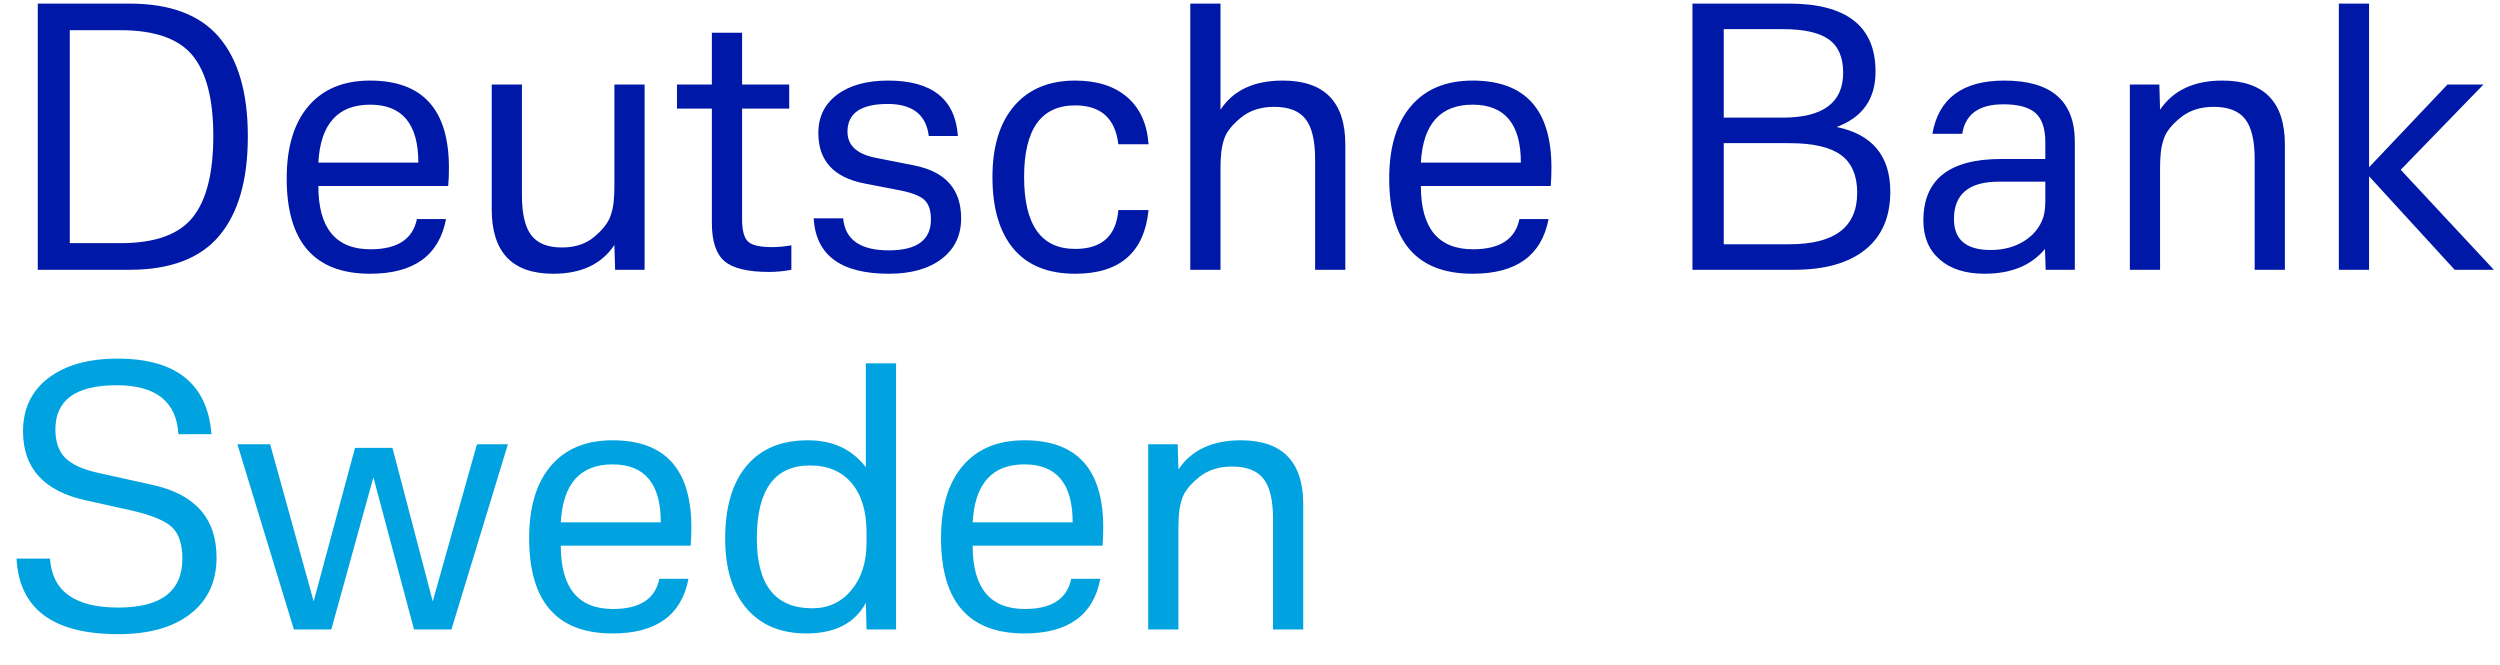
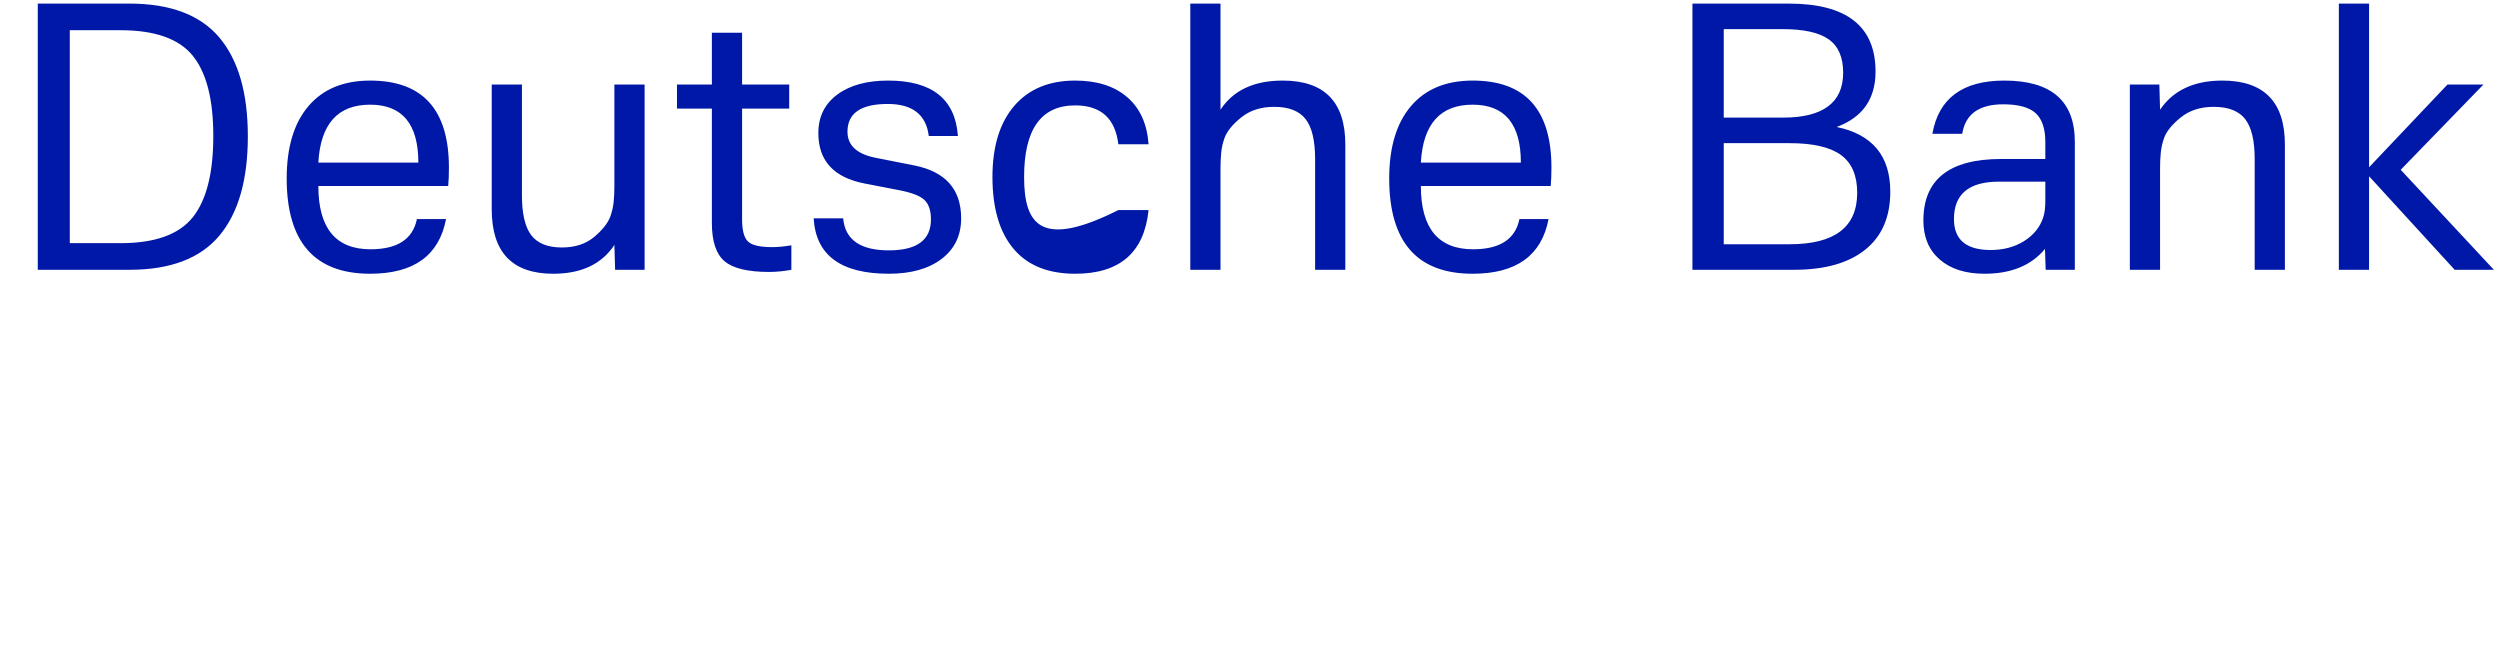
<svg xmlns="http://www.w3.org/2000/svg" width="139px" height="37px" viewBox="0 0 139 37" version="1.1">
  <title>Deutsche Bank Sweden Copy</title>
  <g id="Page-1" stroke="none" stroke-width="1" fill="none" fill-rule="evenodd">
    <g id="Deutsche-Bank-Sweden-Copy" transform="translate(0.92, 0.2)" fill-rule="nonzero">
-       <path d="M6.28,14.8 C8.547,14.8 10.21,14.17 11.27,12.91 C12.33,11.65 12.86,9.807 12.86,7.38 C12.86,4.967 12.33,3.133 11.27,1.88 C10.21,0.627 8.547,0 6.28,0 L6.28,0 L1.18,0 L1.18,14.8 L6.28,14.8 Z M5.78,13.32 L2.96,13.32 L2.96,1.48 L5.78,1.48 C7.687,1.48 9.023,1.95 9.79,2.89 C10.557,3.83 10.94,5.32 10.94,7.36 C10.94,9.427 10.557,10.937 9.79,11.89 C9.023,12.843 7.687,13.32 5.78,13.32 L5.78,13.32 Z M19.66,15.02 C22.087,15.02 23.493,14.007 23.88,11.98 L23.88,11.98 L22.26,11.98 C22.033,13.1 21.173,13.66 19.68,13.66 C17.747,13.66 16.78,12.487 16.78,10.14 L16.78,10.14 L24,10.14 C24.027,9.847 24.04,9.507 24.04,9.12 C24.04,5.893 22.58,4.28 19.66,4.28 C18.18,4.28 17.037,4.753 16.23,5.7 C15.423,6.647 15.02,7.987 15.02,9.72 C15.02,13.253 16.567,15.02 19.66,15.02 Z M22.34,8.84 L16.78,8.84 C16.9,6.693 17.86,5.62 19.66,5.62 C21.447,5.62 22.34,6.693 22.34,8.84 L22.34,8.84 Z M29.84,15.02 C31.4,15.02 32.533,14.487 33.24,13.42 L33.24,13.42 L33.28,14.8 L34.92,14.8 L34.92,4.5 L33.24,4.5 L33.24,10.16 C33.24,10.467 33.227,10.753 33.2,11.02 C33.173,11.287 33.113,11.553 33.02,11.82 C32.887,12.193 32.587,12.577 32.12,12.97 C31.653,13.363 31.053,13.56 30.32,13.56 C29.533,13.56 28.967,13.333 28.62,12.88 C28.273,12.427 28.1,11.687 28.1,10.66 L28.1,10.66 L28.1,4.5 L26.42,4.5 L26.42,11.44 C26.42,13.827 27.56,15.02 29.84,15.02 Z M41.84,14.92 C42.24,14.92 42.653,14.88 43.08,14.8 L43.08,14.8 L43.08,13.44 C42.68,13.507 42.32,13.54 42,13.54 C41.333,13.54 40.89,13.437 40.67,13.23 C40.45,13.023 40.34,12.607 40.34,11.98 L40.34,11.98 L40.34,5.84 L42.96,5.84 L42.96,4.5 L40.34,4.5 L40.34,1.62 L38.66,1.62 L38.66,4.5 L36.72,4.5 L36.72,5.84 L38.66,5.84 L38.66,12.2 C38.66,13.213 38.893,13.92 39.36,14.32 C39.827,14.72 40.653,14.92 41.84,14.92 Z M48.5,15.02 C49.74,15.02 50.72,14.743 51.44,14.19 C52.16,13.637 52.52,12.887 52.52,11.94 C52.52,10.327 51.653,9.347 49.92,9 L49.92,9 L47.7,8.56 C46.7,8.347 46.2,7.867 46.2,7.12 C46.2,6.093 46.947,5.58 48.44,5.58 C49.813,5.58 50.573,6.173 50.72,7.36 L50.72,7.36 L52.34,7.36 C52.193,5.307 50.9,4.28 48.46,4.28 C47.273,4.28 46.33,4.54 45.63,5.06 C44.93,5.58 44.58,6.293 44.58,7.2 C44.58,8.733 45.433,9.667 47.14,10 L47.14,10 L49,10.36 C49.72,10.493 50.207,10.673 50.46,10.9 C50.713,11.127 50.84,11.493 50.84,12 C50.84,13.147 50.06,13.72 48.5,13.72 C46.913,13.72 46.067,13.127 45.96,11.94 L45.96,11.94 L44.32,11.94 C44.44,13.993 45.833,15.02 48.5,15.02 Z M58.86,15.02 C61.34,15.02 62.7,13.84 62.94,11.48 L62.94,11.48 L61.26,11.48 C61.14,12.92 60.34,13.64 58.86,13.64 C56.967,13.64 56.02,12.307 56.02,9.64 C56.02,6.987 56.967,5.66 58.86,5.66 C60.287,5.66 61.087,6.38 61.26,7.82 L61.26,7.82 L62.94,7.82 C62.86,6.687 62.463,5.813 61.75,5.2 C61.037,4.587 60.073,4.28 58.86,4.28 C57.407,4.28 56.277,4.75 55.47,5.69 C54.663,6.63 54.26,7.947 54.26,9.64 C54.26,11.373 54.65,12.703 55.43,13.63 C56.21,14.557 57.353,15.02 58.86,15.02 Z M66.94,14.8 L66.94,9.14 C66.94,8.833 66.953,8.547 66.98,8.28 C67.007,8.013 67.067,7.747 67.16,7.48 C67.293,7.107 67.603,6.723 68.09,6.33 C68.577,5.937 69.187,5.74 69.92,5.74 C70.733,5.74 71.317,5.967 71.67,6.42 C72.023,6.873 72.2,7.613 72.2,8.64 L72.2,8.64 L72.2,14.8 L73.88,14.8 L73.88,7.84 C73.88,5.467 72.72,4.28 70.4,4.28 C68.8,4.28 67.647,4.82 66.94,5.9 L66.94,5.9 L66.94,0 L65.26,0 L65.26,14.8 L66.94,14.8 Z M80.96,15.02 C83.387,15.02 84.793,14.007 85.18,11.98 L85.18,11.98 L83.56,11.98 C83.333,13.1 82.473,13.66 80.98,13.66 C79.047,13.66 78.08,12.487 78.08,10.14 L78.08,10.14 L85.3,10.14 C85.327,9.847 85.34,9.507 85.34,9.12 C85.34,5.893 83.88,4.28 80.96,4.28 C79.48,4.28 78.337,4.753 77.53,5.7 C76.723,6.647 76.32,7.987 76.32,9.72 C76.32,13.253 77.867,15.02 80.96,15.02 Z M83.64,8.84 L78.08,8.84 C78.2,6.693 79.16,5.62 80.96,5.62 C82.747,5.62 83.64,6.693 83.64,8.84 L83.64,8.84 Z M98.82,14.8 C100.54,14.8 101.863,14.427 102.79,13.68 C103.717,12.933 104.18,11.86 104.18,10.46 C104.18,8.473 103.187,7.273 101.2,6.86 C102.64,6.327 103.36,5.3 103.36,3.78 C103.36,1.26 101.753,0 98.54,0 L98.54,0 L93.18,0 L93.18,14.8 L98.82,14.8 Z M98.2,6.34 L94.92,6.34 L94.92,1.42 L98.2,1.42 C99.373,1.42 100.227,1.61 100.76,1.99 C101.293,2.37 101.56,2.987 101.56,3.84 C101.56,5.507 100.44,6.34 98.2,6.34 L98.2,6.34 Z M98.58,13.38 L94.92,13.38 L94.92,7.76 L98.58,7.76 C99.887,7.76 100.84,7.98 101.44,8.42 C102.04,8.86 102.34,9.56 102.34,10.52 C102.34,12.427 101.087,13.38 98.58,13.38 L98.58,13.38 Z M109.42,15.02 C110.9,15.02 112.02,14.56 112.78,13.64 L112.78,13.64 L112.82,14.8 L114.44,14.8 L114.44,7.68 C114.44,5.413 113.133,4.28 110.52,4.28 C108.2,4.28 106.867,5.267 106.52,7.24 L106.52,7.24 L108.18,7.24 C108.353,6.147 109.113,5.6 110.46,5.6 C111.3,5.6 111.9,5.763 112.26,6.09 C112.62,6.417 112.8,6.953 112.8,7.7 L112.8,7.7 L112.8,8.64 L110.34,8.64 C107.46,8.64 106.02,9.78 106.02,12.06 C106.02,12.98 106.323,13.703 106.93,14.23 C107.537,14.757 108.367,15.02 109.42,15.02 Z M109.76,13.7 C108.4,13.7 107.72,13.127 107.72,11.98 C107.72,10.593 108.553,9.9 110.22,9.9 L110.22,9.9 L112.8,9.9 L112.8,10.96 C112.8,11.347 112.76,11.66 112.68,11.9 C112.493,12.447 112.137,12.883 111.61,13.21 C111.083,13.537 110.467,13.7 109.76,13.7 Z M119.18,14.8 L119.18,9.14 C119.18,8.833 119.193,8.547 119.22,8.28 C119.247,8.013 119.307,7.747 119.4,7.48 C119.533,7.107 119.843,6.723 120.33,6.33 C120.817,5.937 121.427,5.74 122.16,5.74 C122.973,5.74 123.557,5.967 123.91,6.42 C124.263,6.873 124.44,7.613 124.44,8.64 L124.44,8.64 L124.44,14.8 L126.12,14.8 L126.12,7.84 C126.12,5.467 124.96,4.28 122.64,4.28 C121.067,4.28 119.913,4.82 119.18,5.9 L119.18,5.9 L119.14,4.5 L117.5,4.5 L117.5,14.8 L119.18,14.8 Z M130.8,14.8 L130.8,9.6 L135.56,14.8 L137.74,14.8 L132.56,9.24 L137.16,4.5 L135.16,4.5 L130.8,9.1 L130.8,0 L129.12,0 L129.12,14.8 L130.8,14.8 Z" id="DeutscheBank" fill="#0018A8" />
-       <path d="M5.66,35.06 C7.367,35.06 8.703,34.683 9.67,33.93 C10.637,33.177 11.12,32.133 11.12,30.8 C11.12,28.627 9.933,27.28 7.56,26.76 L7.56,26.76 L4.58,26.1 C3.713,25.913 3.093,25.637 2.72,25.27 C2.347,24.903 2.16,24.373 2.16,23.68 C2.16,22.04 3.293,21.22 5.56,21.22 C7.747,21.22 8.893,22.127 9,23.94 L9,23.94 L10.84,23.94 C10.613,21.14 8.873,19.74 5.62,19.74 C3.993,19.74 2.71,20.1 1.77,20.82 C0.83,21.54 0.36,22.527 0.36,23.78 C0.36,25.833 1.527,27.113 3.86,27.62 L3.86,27.62 L6.38,28.18 C7.487,28.433 8.237,28.74 8.63,29.1 C9.023,29.46 9.22,30.047 9.22,30.86 C9.22,32.673 8.033,33.58 5.66,33.58 C3.247,33.58 1.98,32.673 1.86,30.86 L1.86,30.86 L2.84217094e-14,30.86 C0.147,33.66 2.033,35.06 5.66,35.06 Z M17.5,34.8 L19.84,26.34 L22.1,34.8 L24.18,34.8 L27.32,24.5 L25.6,24.5 L23.14,33.24 L20.9,24.7 L18.82,24.7 L16.52,33.24 L14.1,24.5 L12.28,24.5 L15.42,34.8 L17.5,34.8 Z M33.14,35.02 C35.567,35.02 36.973,34.007 37.36,31.98 L37.36,31.98 L35.74,31.98 C35.513,33.1 34.653,33.66 33.16,33.66 C31.227,33.66 30.26,32.487 30.26,30.14 L30.26,30.14 L37.48,30.14 C37.507,29.847 37.52,29.507 37.52,29.12 C37.52,25.893 36.06,24.28 33.14,24.28 C31.66,24.28 30.517,24.753 29.71,25.7 C28.903,26.647 28.5,27.987 28.5,29.72 C28.5,33.253 30.047,35.02 33.14,35.02 Z M35.82,28.84 L30.26,28.84 C30.38,26.693 31.34,25.62 33.14,25.62 C34.927,25.62 35.82,26.693 35.82,28.84 L35.82,28.84 Z M43.92,35.02 C45.507,35.02 46.607,34.453 47.22,33.32 L47.22,33.32 L47.26,34.8 L48.9,34.8 L48.9,20 L47.22,20 L47.22,25.78 C46.46,24.78 45.387,24.28 44,24.28 C42.52,24.28 41.383,24.753 40.59,25.7 C39.797,26.647 39.4,27.993 39.4,29.74 C39.4,31.407 39.797,32.703 40.59,33.63 C41.383,34.557 42.493,35.02 43.92,35.02 Z M44.24,33.62 C42.187,33.62 41.16,32.327 41.16,29.74 C41.16,27.033 42.147,25.68 44.12,25.68 C45.107,25.68 45.877,26.007 46.43,26.66 C46.983,27.313 47.26,28.227 47.26,29.4 L47.26,29.4 L47.26,29.96 C47.26,31.053 46.98,31.937 46.42,32.61 C45.86,33.283 45.133,33.62 44.24,33.62 Z M56.04,35.02 C58.467,35.02 59.873,34.007 60.26,31.98 L60.26,31.98 L58.64,31.98 C58.413,33.1 57.553,33.66 56.06,33.66 C54.127,33.66 53.16,32.487 53.16,30.14 L53.16,30.14 L60.38,30.14 C60.407,29.847 60.42,29.507 60.42,29.12 C60.42,25.893 58.96,24.28 56.04,24.28 C54.56,24.28 53.417,24.753 52.61,25.7 C51.803,26.647 51.4,27.987 51.4,29.72 C51.4,33.253 52.947,35.02 56.04,35.02 Z M58.72,28.84 L53.16,28.84 C53.28,26.693 54.24,25.62 56.04,25.62 C57.827,25.62 58.72,26.693 58.72,28.84 L58.72,28.84 Z M64.6,34.8 L64.6,29.14 C64.6,28.833 64.613,28.547 64.64,28.28 C64.667,28.013 64.727,27.747 64.82,27.48 C64.953,27.107 65.263,26.723 65.75,26.33 C66.237,25.937 66.847,25.74 67.58,25.74 C68.393,25.74 68.977,25.967 69.33,26.42 C69.683,26.873 69.86,27.613 69.86,28.64 L69.86,28.64 L69.86,34.8 L71.54,34.8 L71.54,27.84 C71.54,25.467 70.38,24.28 68.06,24.28 C66.487,24.28 65.333,24.82 64.6,25.9 L64.6,25.9 L64.56,24.5 L62.92,24.5 L62.92,34.8 L64.6,34.8 Z" id="Sweden" fill="#00A3E0" />
+       <path d="M6.28,14.8 C8.547,14.8 10.21,14.17 11.27,12.91 C12.33,11.65 12.86,9.807 12.86,7.38 C12.86,4.967 12.33,3.133 11.27,1.88 C10.21,0.627 8.547,0 6.28,0 L6.28,0 L1.18,0 L1.18,14.8 L6.28,14.8 Z M5.78,13.32 L2.96,13.32 L2.96,1.48 L5.78,1.48 C7.687,1.48 9.023,1.95 9.79,2.89 C10.557,3.83 10.94,5.32 10.94,7.36 C10.94,9.427 10.557,10.937 9.79,11.89 C9.023,12.843 7.687,13.32 5.78,13.32 L5.78,13.32 Z M19.66,15.02 C22.087,15.02 23.493,14.007 23.88,11.98 L23.88,11.98 L22.26,11.98 C22.033,13.1 21.173,13.66 19.68,13.66 C17.747,13.66 16.78,12.487 16.78,10.14 L16.78,10.14 L24,10.14 C24.027,9.847 24.04,9.507 24.04,9.12 C24.04,5.893 22.58,4.28 19.66,4.28 C18.18,4.28 17.037,4.753 16.23,5.7 C15.423,6.647 15.02,7.987 15.02,9.72 C15.02,13.253 16.567,15.02 19.66,15.02 Z M22.34,8.84 L16.78,8.84 C16.9,6.693 17.86,5.62 19.66,5.62 C21.447,5.62 22.34,6.693 22.34,8.84 L22.34,8.84 Z M29.84,15.02 C31.4,15.02 32.533,14.487 33.24,13.42 L33.24,13.42 L33.28,14.8 L34.92,14.8 L34.92,4.5 L33.24,4.5 L33.24,10.16 C33.24,10.467 33.227,10.753 33.2,11.02 C33.173,11.287 33.113,11.553 33.02,11.82 C32.887,12.193 32.587,12.577 32.12,12.97 C31.653,13.363 31.053,13.56 30.32,13.56 C29.533,13.56 28.967,13.333 28.62,12.88 C28.273,12.427 28.1,11.687 28.1,10.66 L28.1,10.66 L28.1,4.5 L26.42,4.5 L26.42,11.44 C26.42,13.827 27.56,15.02 29.84,15.02 Z M41.84,14.92 C42.24,14.92 42.653,14.88 43.08,14.8 L43.08,14.8 L43.08,13.44 C42.68,13.507 42.32,13.54 42,13.54 C41.333,13.54 40.89,13.437 40.67,13.23 C40.45,13.023 40.34,12.607 40.34,11.98 L40.34,11.98 L40.34,5.84 L42.96,5.84 L42.96,4.5 L40.34,4.5 L40.34,1.62 L38.66,1.62 L38.66,4.5 L36.72,4.5 L36.72,5.84 L38.66,5.84 L38.66,12.2 C38.66,13.213 38.893,13.92 39.36,14.32 C39.827,14.72 40.653,14.92 41.84,14.92 Z M48.5,15.02 C49.74,15.02 50.72,14.743 51.44,14.19 C52.16,13.637 52.52,12.887 52.52,11.94 C52.52,10.327 51.653,9.347 49.92,9 L49.92,9 L47.7,8.56 C46.7,8.347 46.2,7.867 46.2,7.12 C46.2,6.093 46.947,5.58 48.44,5.58 C49.813,5.58 50.573,6.173 50.72,7.36 L50.72,7.36 L52.34,7.36 C52.193,5.307 50.9,4.28 48.46,4.28 C47.273,4.28 46.33,4.54 45.63,5.06 C44.93,5.58 44.58,6.293 44.58,7.2 C44.58,8.733 45.433,9.667 47.14,10 L47.14,10 L49,10.36 C49.72,10.493 50.207,10.673 50.46,10.9 C50.713,11.127 50.84,11.493 50.84,12 C50.84,13.147 50.06,13.72 48.5,13.72 C46.913,13.72 46.067,13.127 45.96,11.94 L45.96,11.94 L44.32,11.94 C44.44,13.993 45.833,15.02 48.5,15.02 Z M58.86,15.02 C61.34,15.02 62.7,13.84 62.94,11.48 L62.94,11.48 L61.26,11.48 C56.967,13.64 56.02,12.307 56.02,9.64 C56.02,6.987 56.967,5.66 58.86,5.66 C60.287,5.66 61.087,6.38 61.26,7.82 L61.26,7.82 L62.94,7.82 C62.86,6.687 62.463,5.813 61.75,5.2 C61.037,4.587 60.073,4.28 58.86,4.28 C57.407,4.28 56.277,4.75 55.47,5.69 C54.663,6.63 54.26,7.947 54.26,9.64 C54.26,11.373 54.65,12.703 55.43,13.63 C56.21,14.557 57.353,15.02 58.86,15.02 Z M66.94,14.8 L66.94,9.14 C66.94,8.833 66.953,8.547 66.98,8.28 C67.007,8.013 67.067,7.747 67.16,7.48 C67.293,7.107 67.603,6.723 68.09,6.33 C68.577,5.937 69.187,5.74 69.92,5.74 C70.733,5.74 71.317,5.967 71.67,6.42 C72.023,6.873 72.2,7.613 72.2,8.64 L72.2,8.64 L72.2,14.8 L73.88,14.8 L73.88,7.84 C73.88,5.467 72.72,4.28 70.4,4.28 C68.8,4.28 67.647,4.82 66.94,5.9 L66.94,5.9 L66.94,0 L65.26,0 L65.26,14.8 L66.94,14.8 Z M80.96,15.02 C83.387,15.02 84.793,14.007 85.18,11.98 L85.18,11.98 L83.56,11.98 C83.333,13.1 82.473,13.66 80.98,13.66 C79.047,13.66 78.08,12.487 78.08,10.14 L78.08,10.14 L85.3,10.14 C85.327,9.847 85.34,9.507 85.34,9.12 C85.34,5.893 83.88,4.28 80.96,4.28 C79.48,4.28 78.337,4.753 77.53,5.7 C76.723,6.647 76.32,7.987 76.32,9.72 C76.32,13.253 77.867,15.02 80.96,15.02 Z M83.64,8.84 L78.08,8.84 C78.2,6.693 79.16,5.62 80.96,5.62 C82.747,5.62 83.64,6.693 83.64,8.84 L83.64,8.84 Z M98.82,14.8 C100.54,14.8 101.863,14.427 102.79,13.68 C103.717,12.933 104.18,11.86 104.18,10.46 C104.18,8.473 103.187,7.273 101.2,6.86 C102.64,6.327 103.36,5.3 103.36,3.78 C103.36,1.26 101.753,0 98.54,0 L98.54,0 L93.18,0 L93.18,14.8 L98.82,14.8 Z M98.2,6.34 L94.92,6.34 L94.92,1.42 L98.2,1.42 C99.373,1.42 100.227,1.61 100.76,1.99 C101.293,2.37 101.56,2.987 101.56,3.84 C101.56,5.507 100.44,6.34 98.2,6.34 L98.2,6.34 Z M98.58,13.38 L94.92,13.38 L94.92,7.76 L98.58,7.76 C99.887,7.76 100.84,7.98 101.44,8.42 C102.04,8.86 102.34,9.56 102.34,10.52 C102.34,12.427 101.087,13.38 98.58,13.38 L98.58,13.38 Z M109.42,15.02 C110.9,15.02 112.02,14.56 112.78,13.64 L112.78,13.64 L112.82,14.8 L114.44,14.8 L114.44,7.68 C114.44,5.413 113.133,4.28 110.52,4.28 C108.2,4.28 106.867,5.267 106.52,7.24 L106.52,7.24 L108.18,7.24 C108.353,6.147 109.113,5.6 110.46,5.6 C111.3,5.6 111.9,5.763 112.26,6.09 C112.62,6.417 112.8,6.953 112.8,7.7 L112.8,7.7 L112.8,8.64 L110.34,8.64 C107.46,8.64 106.02,9.78 106.02,12.06 C106.02,12.98 106.323,13.703 106.93,14.23 C107.537,14.757 108.367,15.02 109.42,15.02 Z M109.76,13.7 C108.4,13.7 107.72,13.127 107.72,11.98 C107.72,10.593 108.553,9.9 110.22,9.9 L110.22,9.9 L112.8,9.9 L112.8,10.96 C112.8,11.347 112.76,11.66 112.68,11.9 C112.493,12.447 112.137,12.883 111.61,13.21 C111.083,13.537 110.467,13.7 109.76,13.7 Z M119.18,14.8 L119.18,9.14 C119.18,8.833 119.193,8.547 119.22,8.28 C119.247,8.013 119.307,7.747 119.4,7.48 C119.533,7.107 119.843,6.723 120.33,6.33 C120.817,5.937 121.427,5.74 122.16,5.74 C122.973,5.74 123.557,5.967 123.91,6.42 C124.263,6.873 124.44,7.613 124.44,8.64 L124.44,8.64 L124.44,14.8 L126.12,14.8 L126.12,7.84 C126.12,5.467 124.96,4.28 122.64,4.28 C121.067,4.28 119.913,4.82 119.18,5.9 L119.18,5.9 L119.14,4.5 L117.5,4.5 L117.5,14.8 L119.18,14.8 Z M130.8,14.8 L130.8,9.6 L135.56,14.8 L137.74,14.8 L132.56,9.24 L137.16,4.5 L135.16,4.5 L130.8,9.1 L130.8,0 L129.12,0 L129.12,14.8 L130.8,14.8 Z" id="DeutscheBank" fill="#0018A8" />
    </g>
  </g>
</svg>